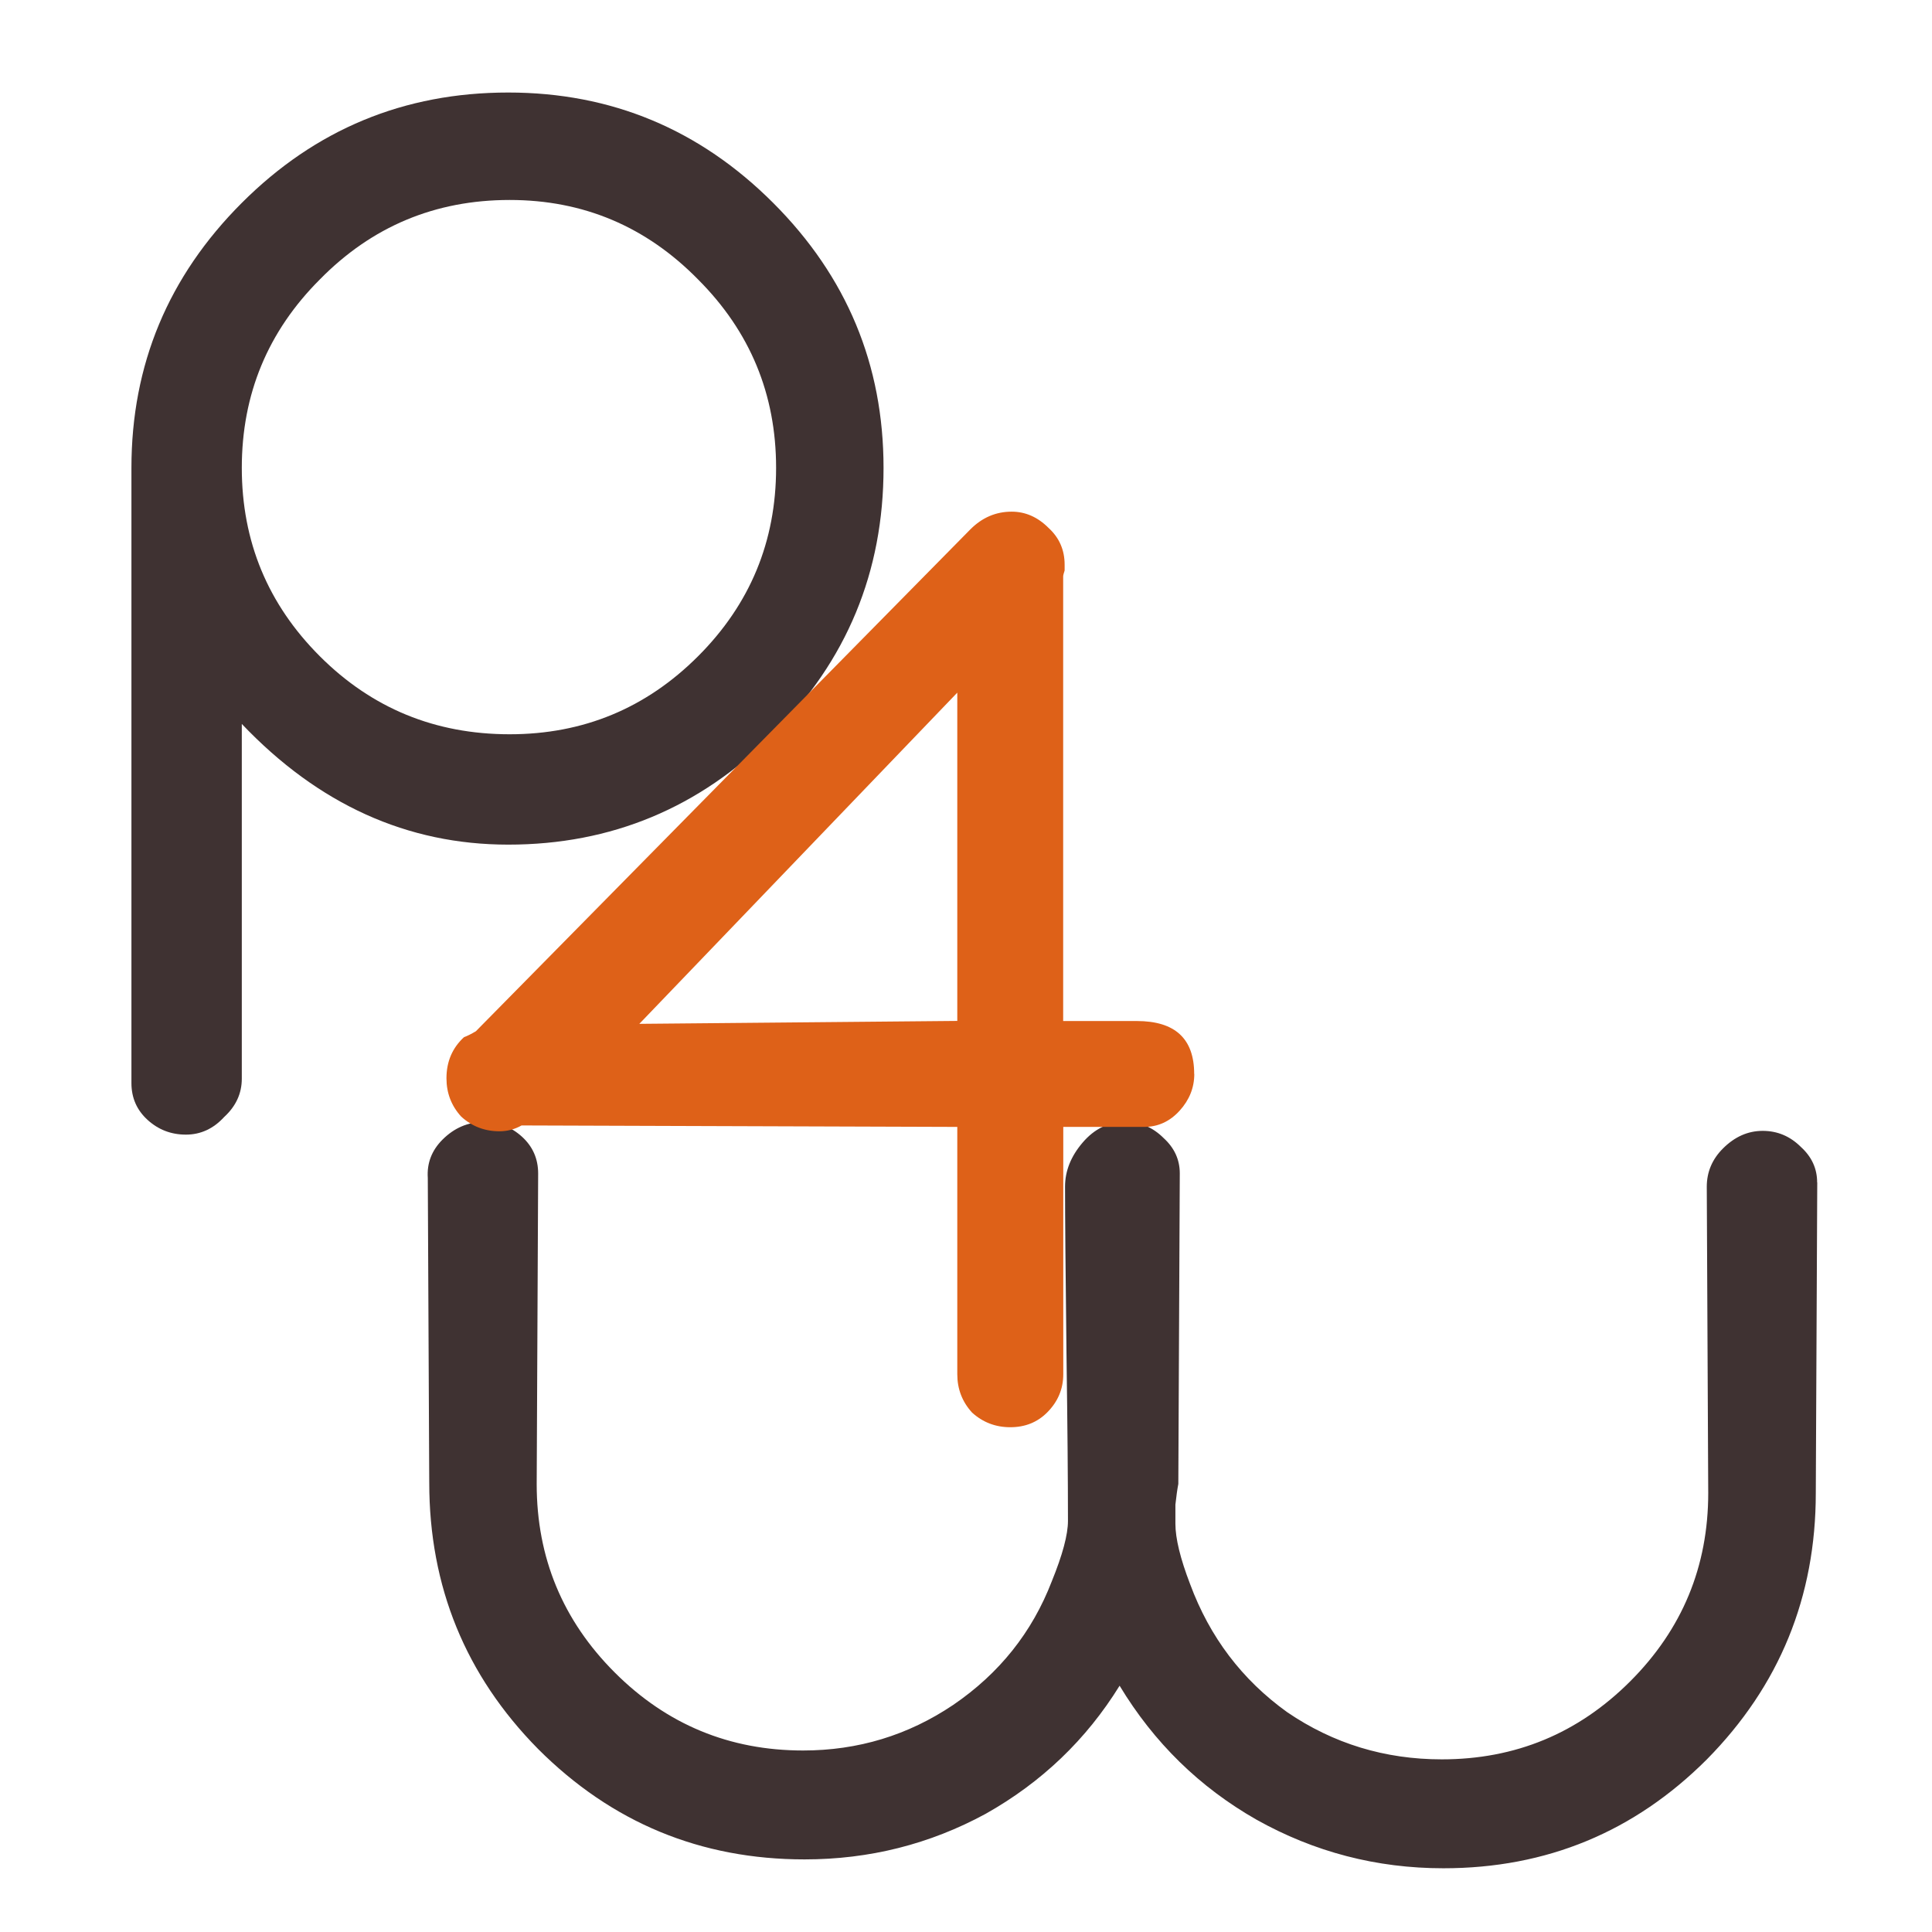
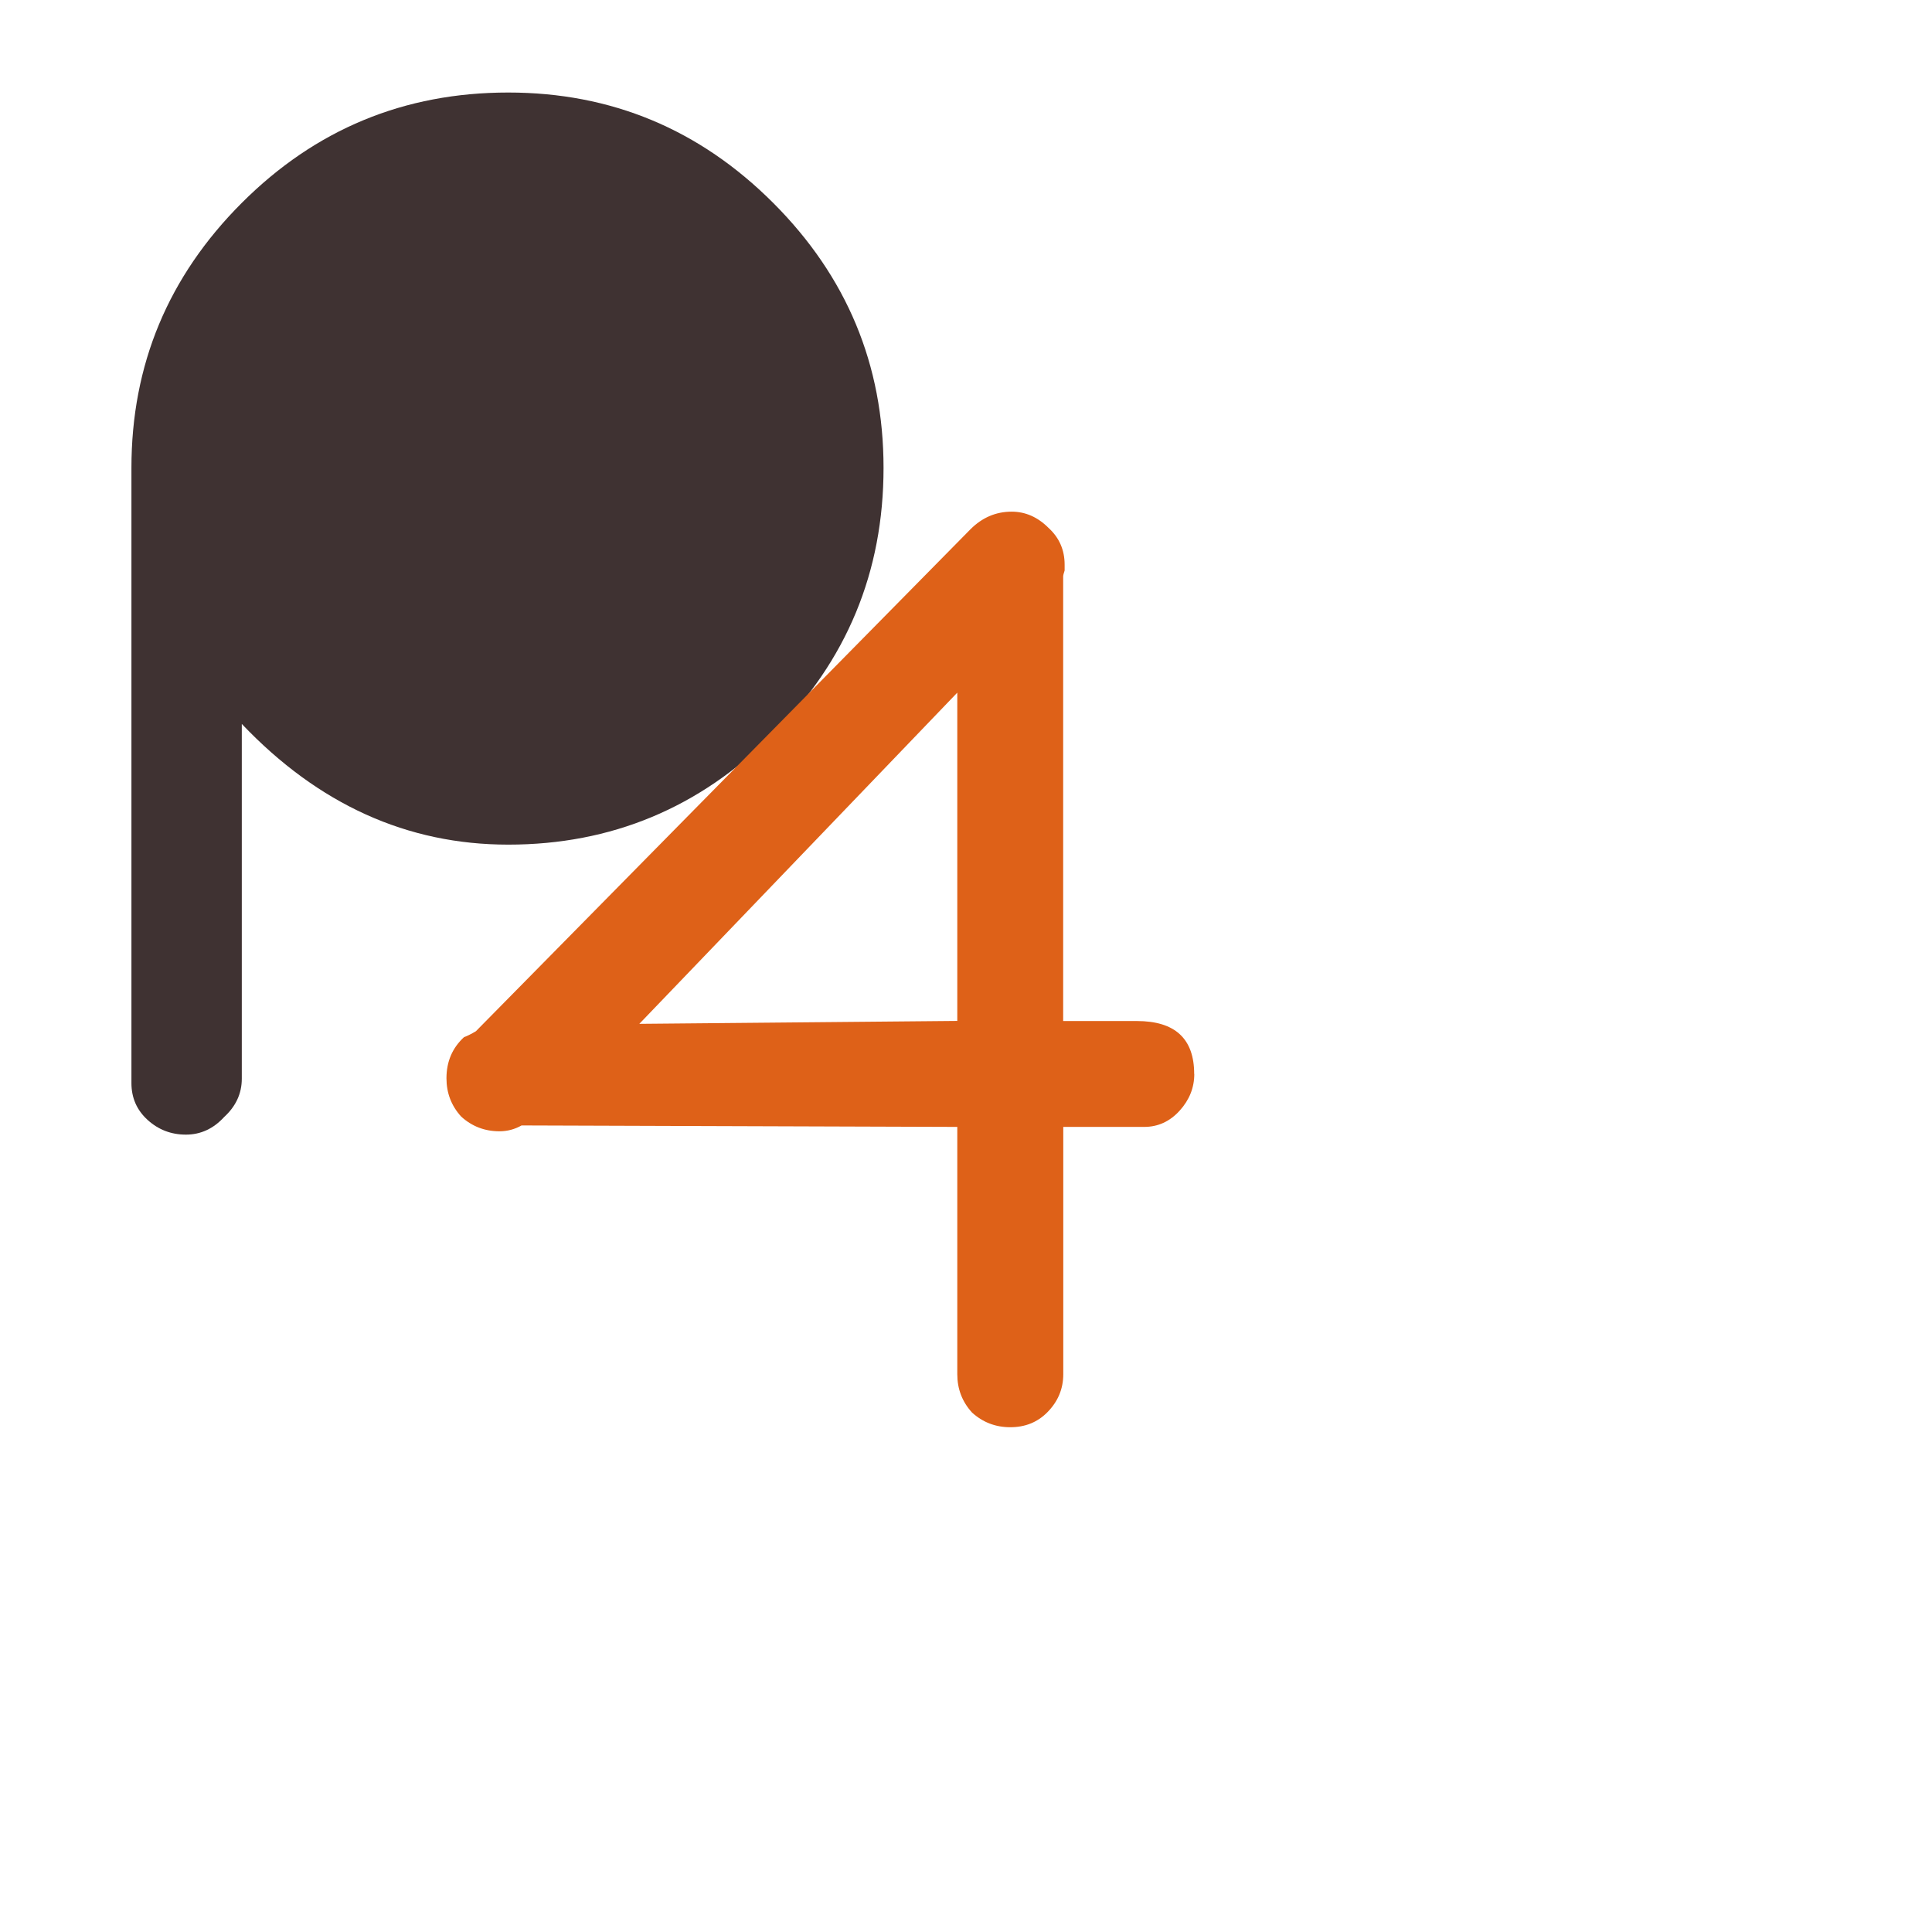
<svg xmlns="http://www.w3.org/2000/svg" width="32" height="32" version="1.1" viewBox="0 0 18.521 18.521">
  <g transform="translate(0 -278.48)">
    <g transform="translate(-1.843 7.465)" aria-label="p">
-       <path d="m10.313 275.5q0 1.496-1.058 2.554-1.058 1.058-2.54 1.058-1.453 0-2.554-1.157v3.401q0 0.212-0.169 0.367-0.155 0.169-0.367 0.169-0.212 0-0.367-0.141-0.155-0.141-0.155-0.353v-5.898q0-1.482 1.058-2.54 1.058-1.058 2.554-1.058 1.482 0 2.54 1.058 1.058 1.058 1.058 2.54zm-1.03 0q0-1.058-0.748-1.806-0.748-0.762-1.806-0.762-1.072 0-1.82 0.762-0.748 0.748-0.748 1.806 0 1.058 0.748 1.806 0.748 0.748 1.82 0.748 1.058 0 1.806-0.748 0.748-0.748 0.748-1.806z" fill="#3f3232" stroke-width=".265" />
+       <path d="m10.313 275.5q0 1.496-1.058 2.554-1.058 1.058-2.54 1.058-1.453 0-2.554-1.157v3.401q0 0.212-0.169 0.367-0.155 0.169-0.367 0.169-0.212 0-0.367-0.141-0.155-0.141-0.155-0.353v-5.898q0-1.482 1.058-2.54 1.058-1.058 2.554-1.058 1.482 0 2.54 1.058 1.058 1.058 1.058 2.54zm-1.03 0z" fill="#3f3232" stroke-width=".265" />
    </g>
    <g transform="translate(-1.843 7.465)" aria-label="w">
-       <path d="m19.264 282.35-0.014 2.977q0 1.496-1.044 2.554-1.044 1.044-2.526 1.044-0.96 0-1.792-0.466-0.818-0.466-1.312-1.284-0.48 0.776-1.284 1.228-0.804 0.437-1.736 0.437-1.496 0-2.554-1.058-1.044-1.058-1.044-2.554 0 0.014-0.014-2.921-0.014-0.212 0.141-0.367 0.169-0.169 0.395-0.169 0.212 0 0.367 0.141 0.155 0.141 0.155 0.353l-0.014 2.977q0 1.058 0.748 1.806t1.806 0.748q0.79 0 1.439-0.437 0.663-0.452 0.945-1.185 0.155-0.381 0.155-0.579 0-0.593-0.014-1.595-0.014-1.185-0.014-1.609 0-0.226 0.169-0.423 0.169-0.198 0.409-0.198 0.212 0 0.367 0.155 0.155 0.141 0.155 0.339l-0.014 2.977q-0.014 0.071-0.028 0.198 0 0.113 0 0.183 0 0.212 0.141 0.579 0.282 0.762 0.931 1.228 0.663 0.452 1.482 0.452 1.058 0 1.806-0.748 0.748-0.748 0.748-1.806 0 0.014-0.014-2.935 0-0.212 0.155-0.367 0.169-0.169 0.381-0.169 0.212 0 0.367 0.155 0.155 0.141 0.155 0.339z" fill="#3f3232" stroke-width=".265" />
-     </g>
+       </g>
    <g transform="translate(-1.843 7.465)" aria-label="4">
      <path d="m13.292 281.31q0 0.198-0.141 0.353t-0.339 0.155h-0.776v2.371q0 0.212-0.155 0.367-0.141 0.141-0.353 0.141-0.212 0-0.367-0.141-0.141-0.155-0.141-0.367v-2.371l-4.177-0.014q-0.099 0.056-0.212 0.056-0.212 0-0.367-0.141-0.141-0.155-0.141-0.367 0-0.24 0.169-0.395 0.042-0.014 0.113-0.056l4.741-4.812q0.169-0.169 0.395-0.169 0.198 0 0.353 0.155 0.155 0.141 0.155 0.353 0 0.014 0 0.056-0.014 0.042-0.014 0.057v4.262h0.706q0.55 0 0.55 0.508zm-2.272-0.508v-3.147l-3.048 3.175z" fill="#de6118" stroke-width=".265" />
    </g>
  </g>
</svg>